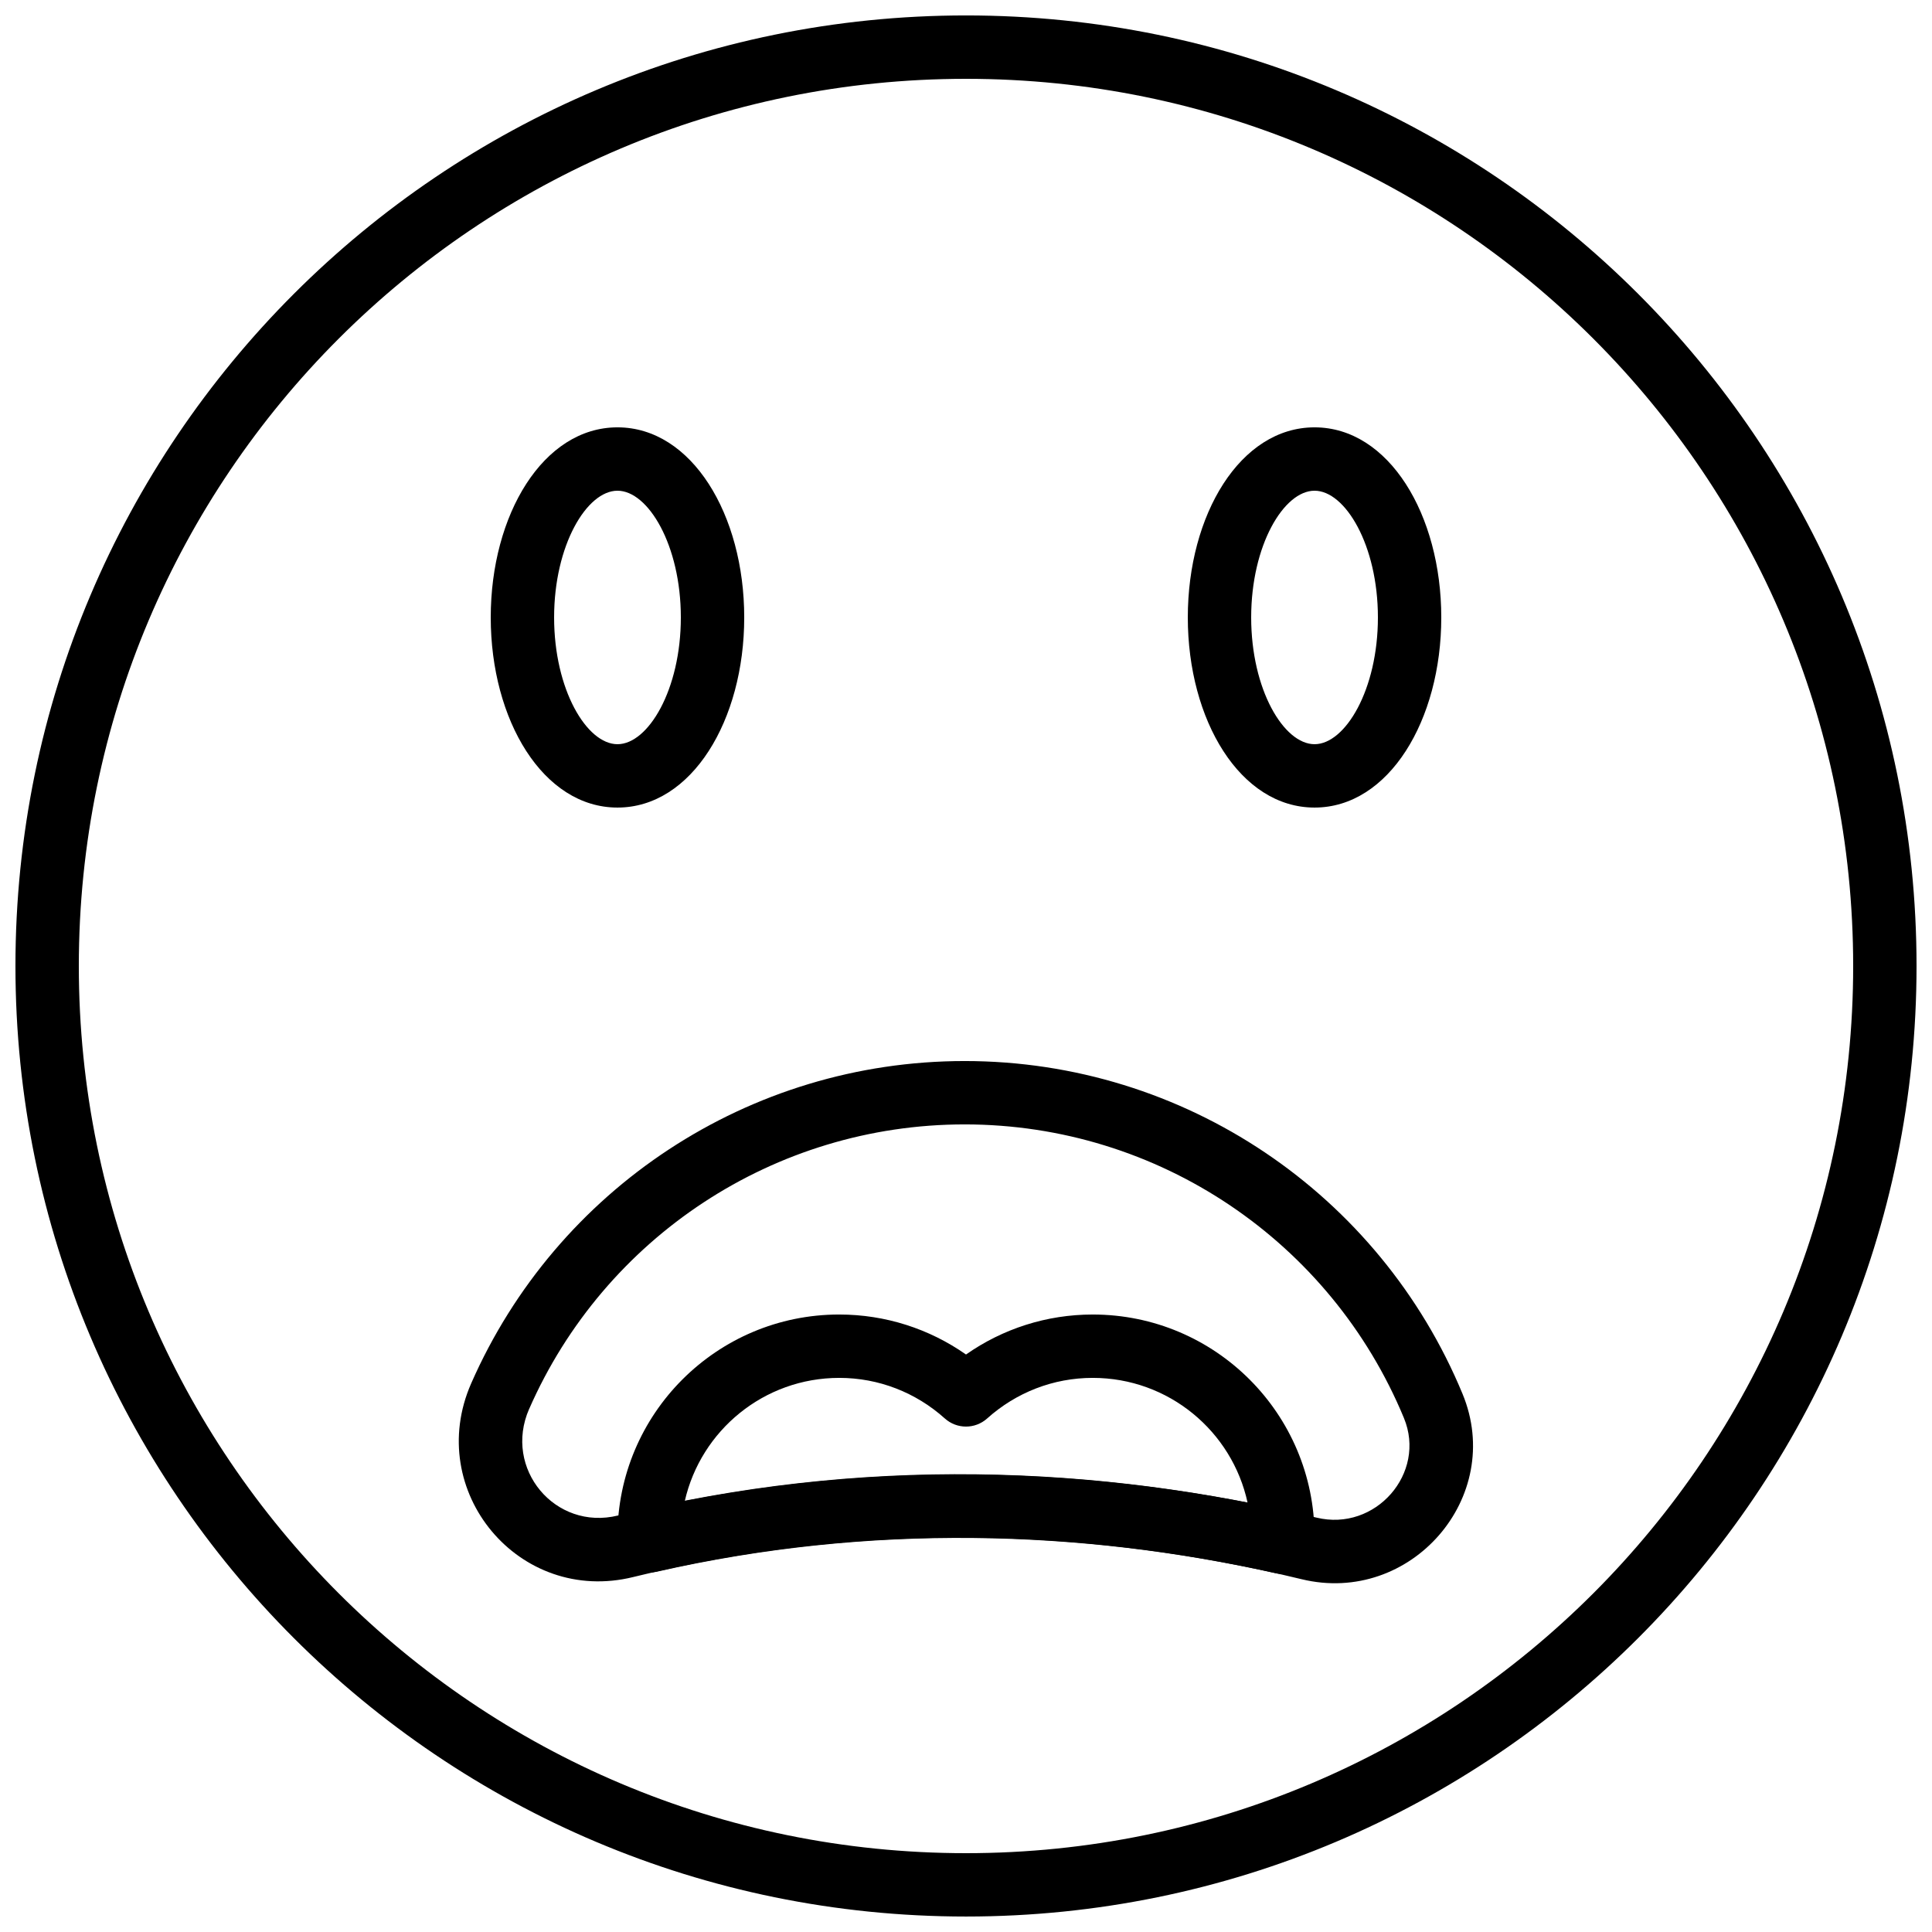
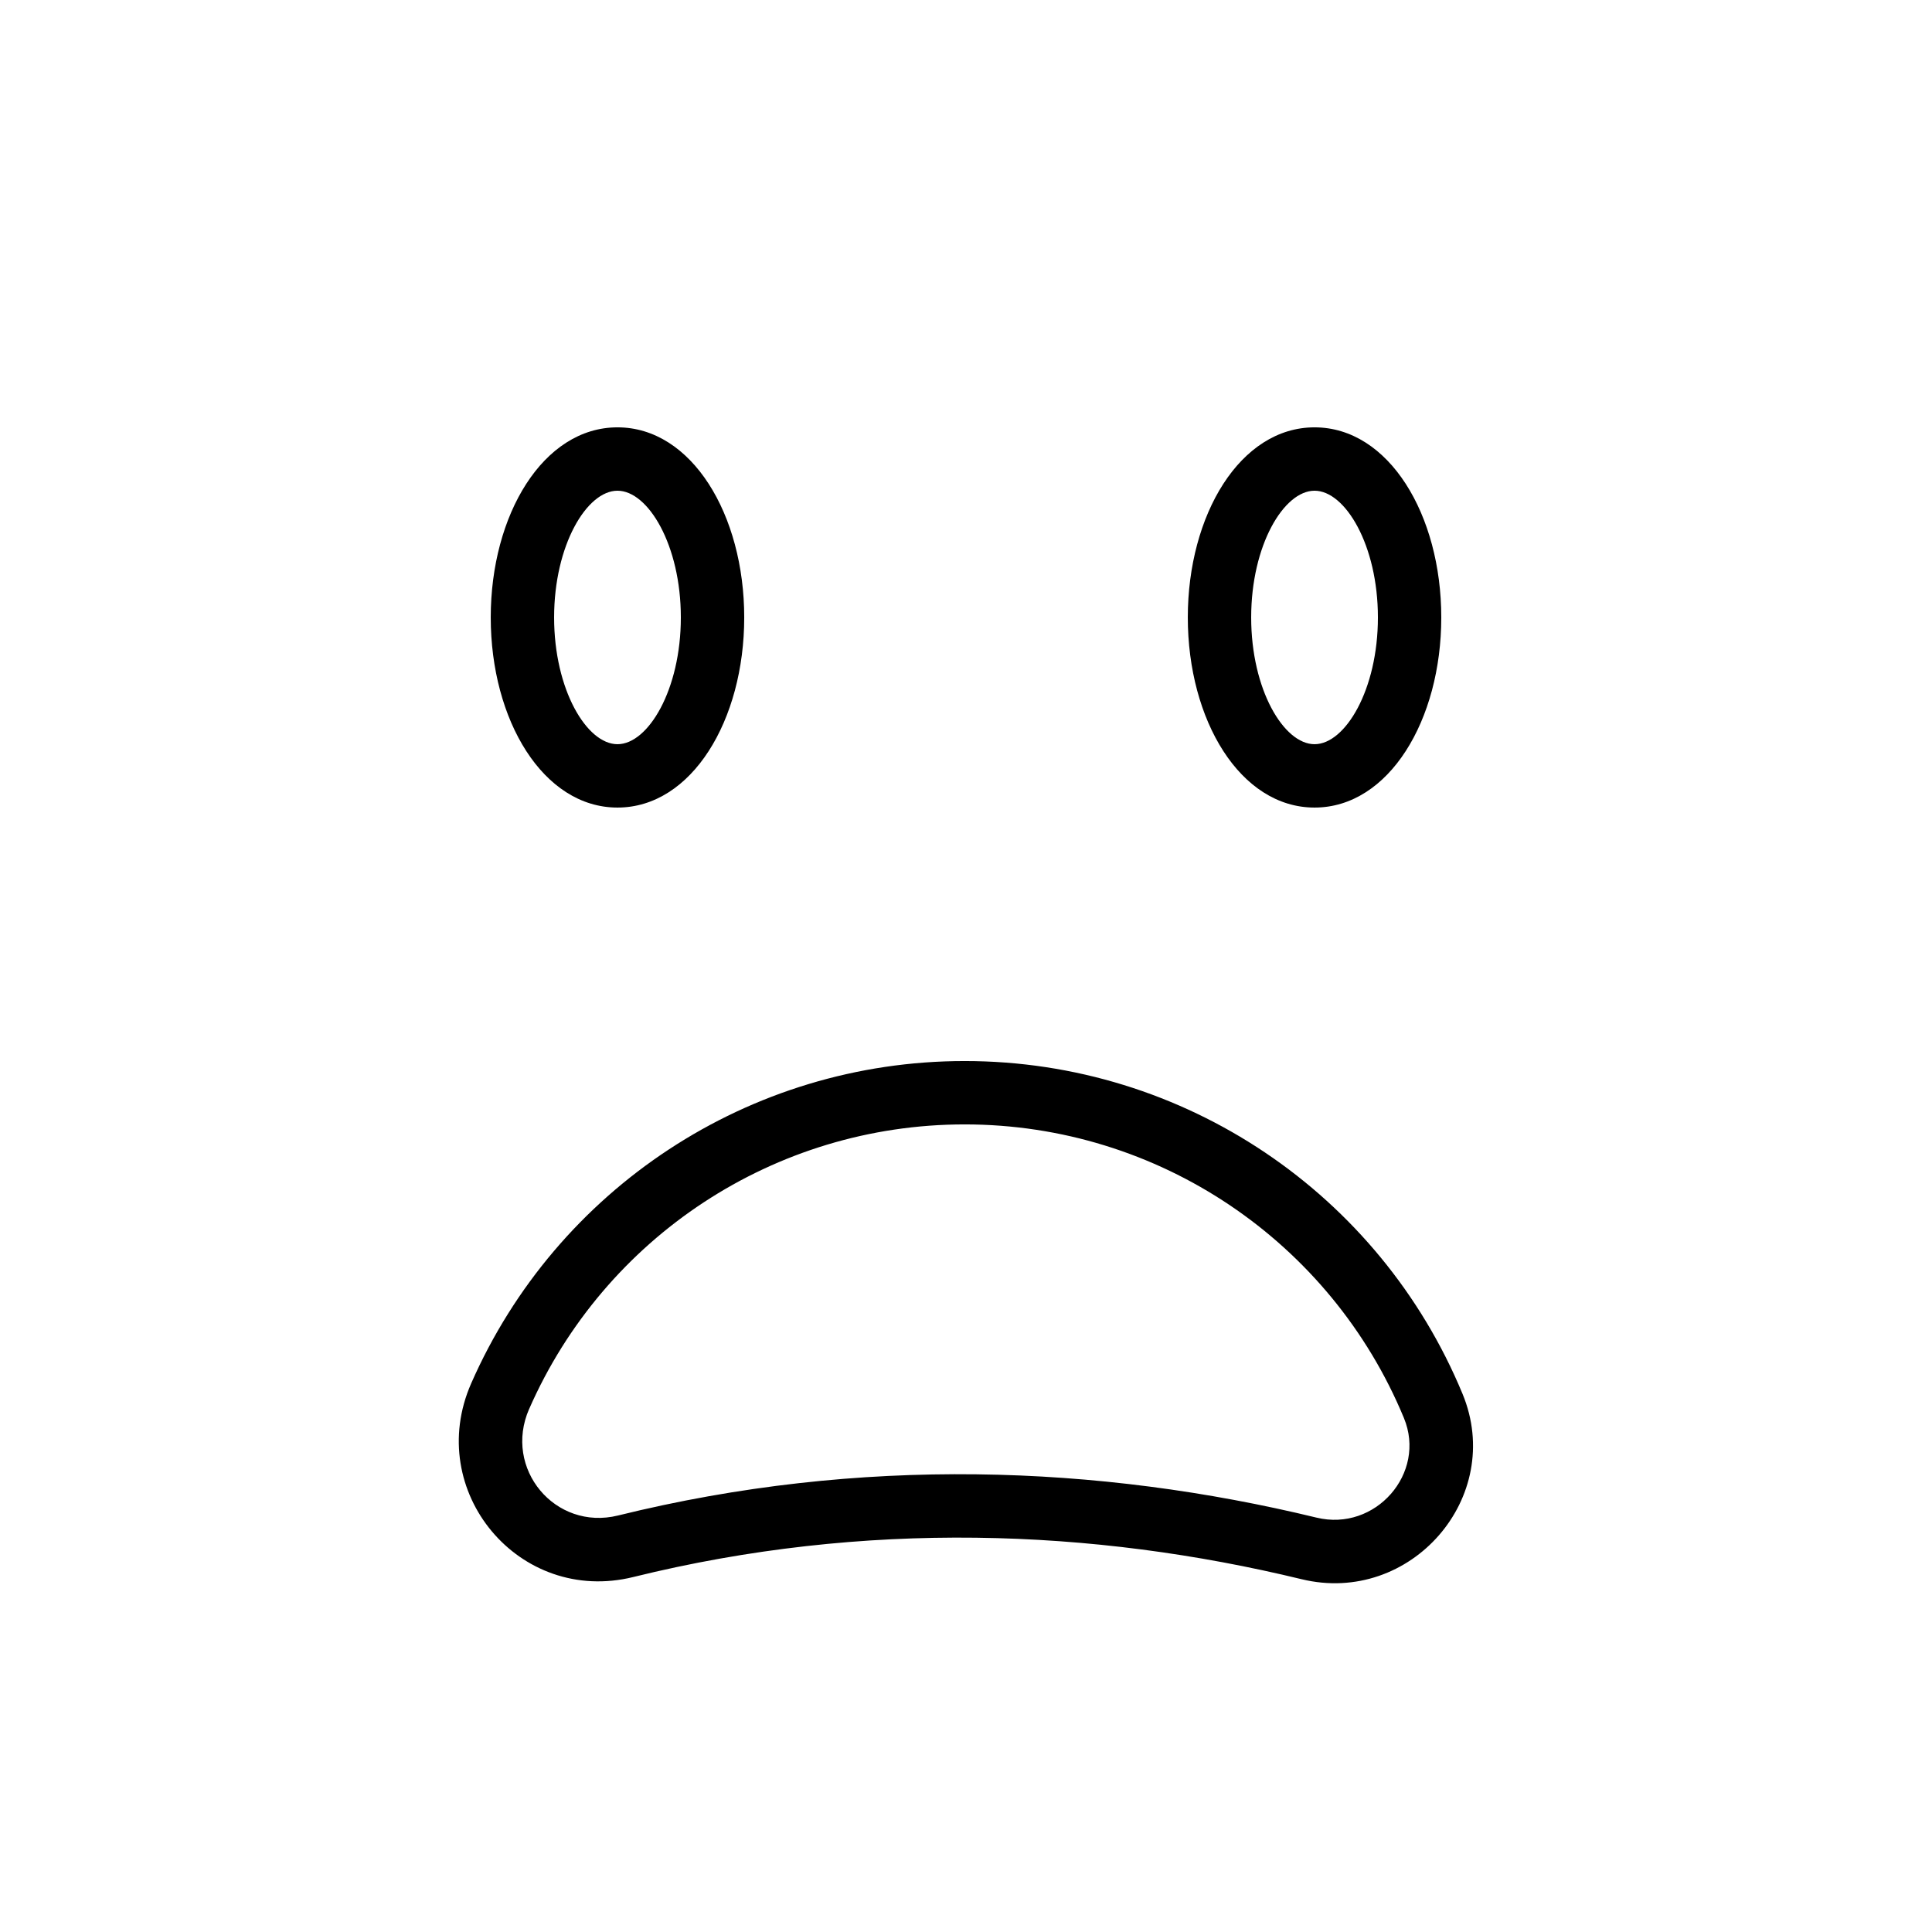
<svg xmlns="http://www.w3.org/2000/svg" width="800px" height="800px" version="1.1" viewBox="144 144 512 512">
  <defs>
    <clipPath id="a">
      <path d="m148.09 148.09h503.81v503.81h-503.81z" />
    </clipPath>
  </defs>
  <g clip-path="url(#a)">
-     <path d="m635.11 400c0 129.84-105.27 235.11-235.11 235.11-129.85 0-235.11-105.27-235.11-235.11 0-129.85 105.27-235.11 235.11-235.11 129.84 0 235.11 105.27 235.11 235.11zm16.793 0c0-139.12-112.78-251.91-251.9-251.91s-251.91 112.79-251.91 251.91 112.79 251.9 251.91 251.9 251.9-112.78 251.9-251.9z" fill-rule="evenodd" />
-   </g>
+     </g>
  <path d="m284.24 517.37c19.934-45.422 64.926-75.391 115.4-75.391 51.41 0 97.078 31.102 116.41 77.801 6.07 14.645-7.535 30.199-23.156 26.406-57.734-14-120.88-16.414-185.11-0.562-16.68 4.113-30.488-12.438-23.551-28.254zm204.7 45.137c28.875 7.012 54.004-21.719 42.633-49.152-21.914-52.922-73.664-88.168-131.93-88.168-57.199 0-108.19 33.961-130.78 85.438-12.516 28.535 12.707 58.766 42.953 51.305 61.352-15.145 121.83-12.832 177.12 0.578z" fill-rule="evenodd" />
-   <path d="m366.41 492.36c-32.465 0-58.777 26.312-58.777 58.777 0.016 0.75 0.016 0.75 0.047 1.176 0.016 0.266 0.016 0.266 0.016 0.215 0.105 5.316 5.07 9.195 10.258 8.016 56.598-12.883 112.5-11.137 164.1 0.367 5.141 1.148 10.055-2.664 10.223-7.926 0-0.043 0-0.043 0.016-0.285 0.047-0.598 0.07-1.035 0.07-1.562 0-32.465-26.312-58.777-58.777-58.777-12.211 0-23.844 3.769-33.586 10.598-9.746-6.828-21.379-10.598-33.59-10.598zm-41.984 58.777v-0.074 0.074zm41.984-41.984c10.461 0 20.297 3.867 27.98 10.758 3.191 2.863 8.023 2.863 11.215 0 7.684-6.891 17.523-10.758 27.98-10.758 20.125 0 36.938 14.156 41.031 33.055-47.309-9.207-97.812-10.461-149.14-0.418 4.246-18.688 20.961-32.637 40.938-32.637z" fill-rule="evenodd" />
  <path d="m324.43 307.63c0 19.152-8.66 33.59-16.793 33.59-8.133 0-16.793-14.438-16.793-33.59 0-19.152 8.66-33.586 16.793-33.586 8.133 0 16.793 14.434 16.793 33.586zm16.797 0c0-27.219-13.898-50.379-33.59-50.379-19.691 0-33.586 23.16-33.586 50.379s13.895 50.383 33.586 50.383c19.691 0 33.59-23.164 33.59-50.383z" fill-rule="evenodd" />
  <path d="m509.16 307.63c0 19.152-8.66 33.59-16.793 33.59-8.133 0-16.793-14.438-16.793-33.59 0-19.152 8.66-33.586 16.793-33.586 8.133 0 16.793 14.434 16.793 33.586zm16.793 0c0-27.219-13.895-50.379-33.586-50.379-19.691 0-33.586 23.16-33.586 50.379s13.895 50.383 33.586 50.383c19.691 0 33.586-23.164 33.586-50.383z" fill-rule="evenodd" />
</svg>